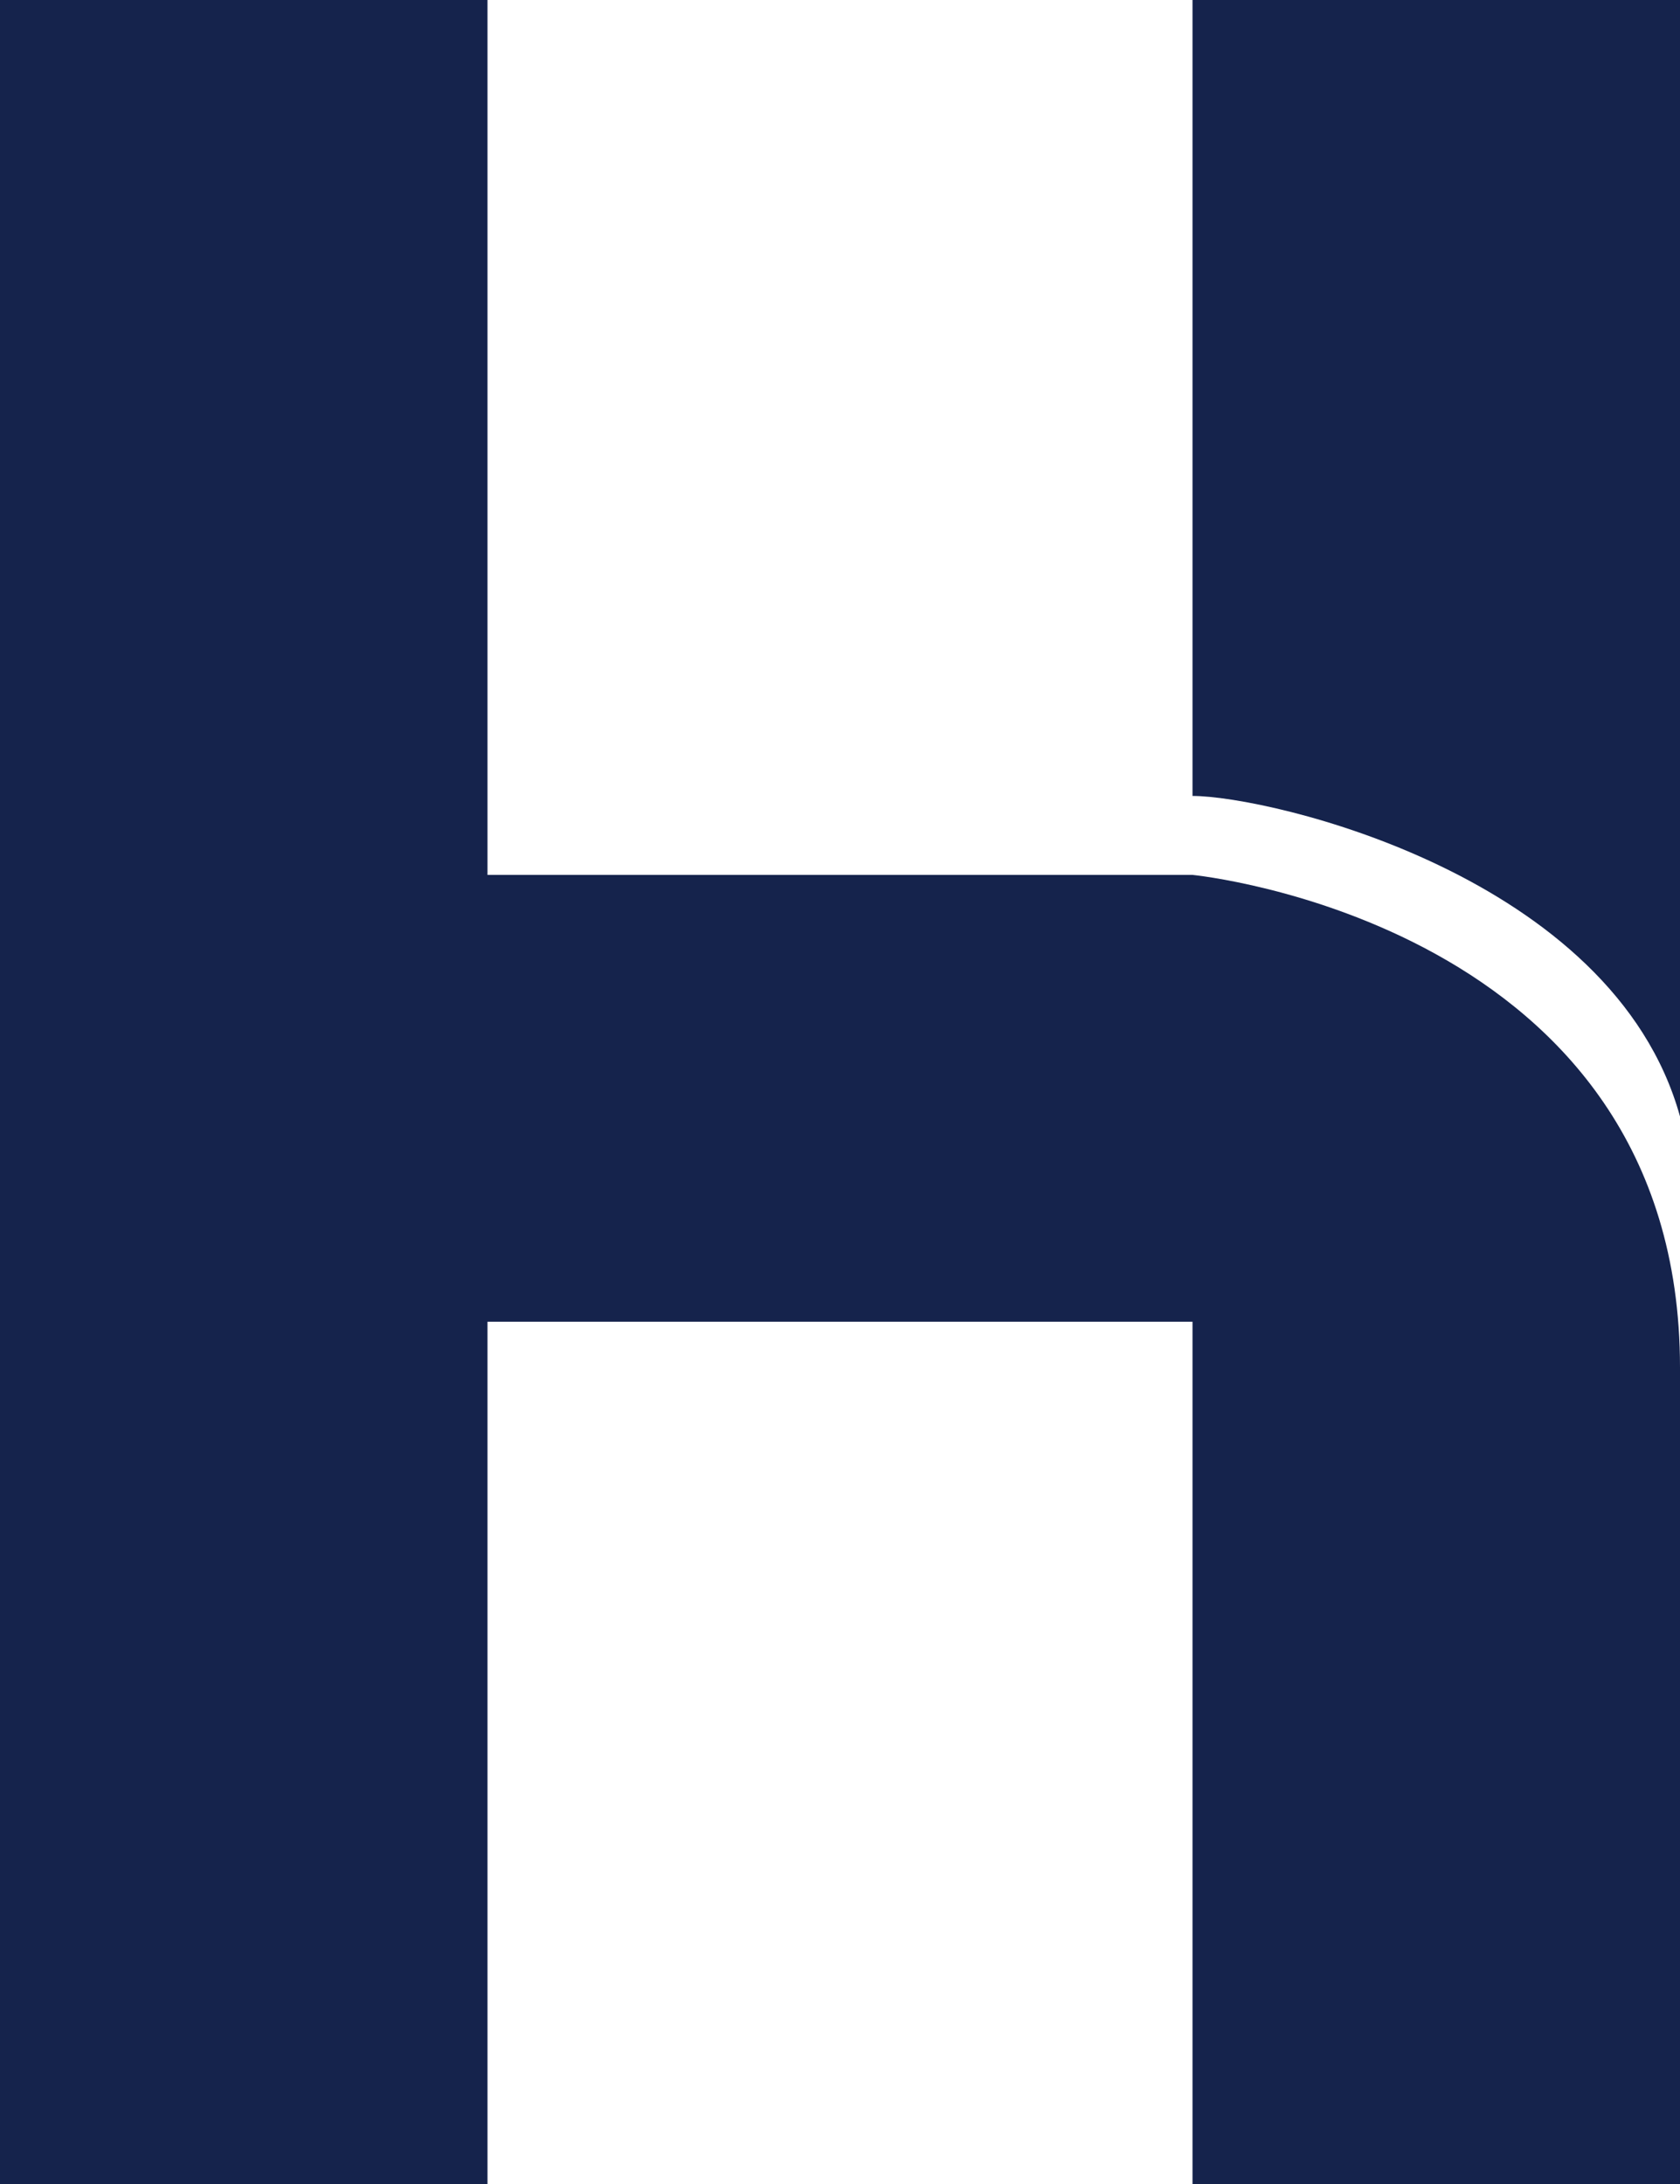
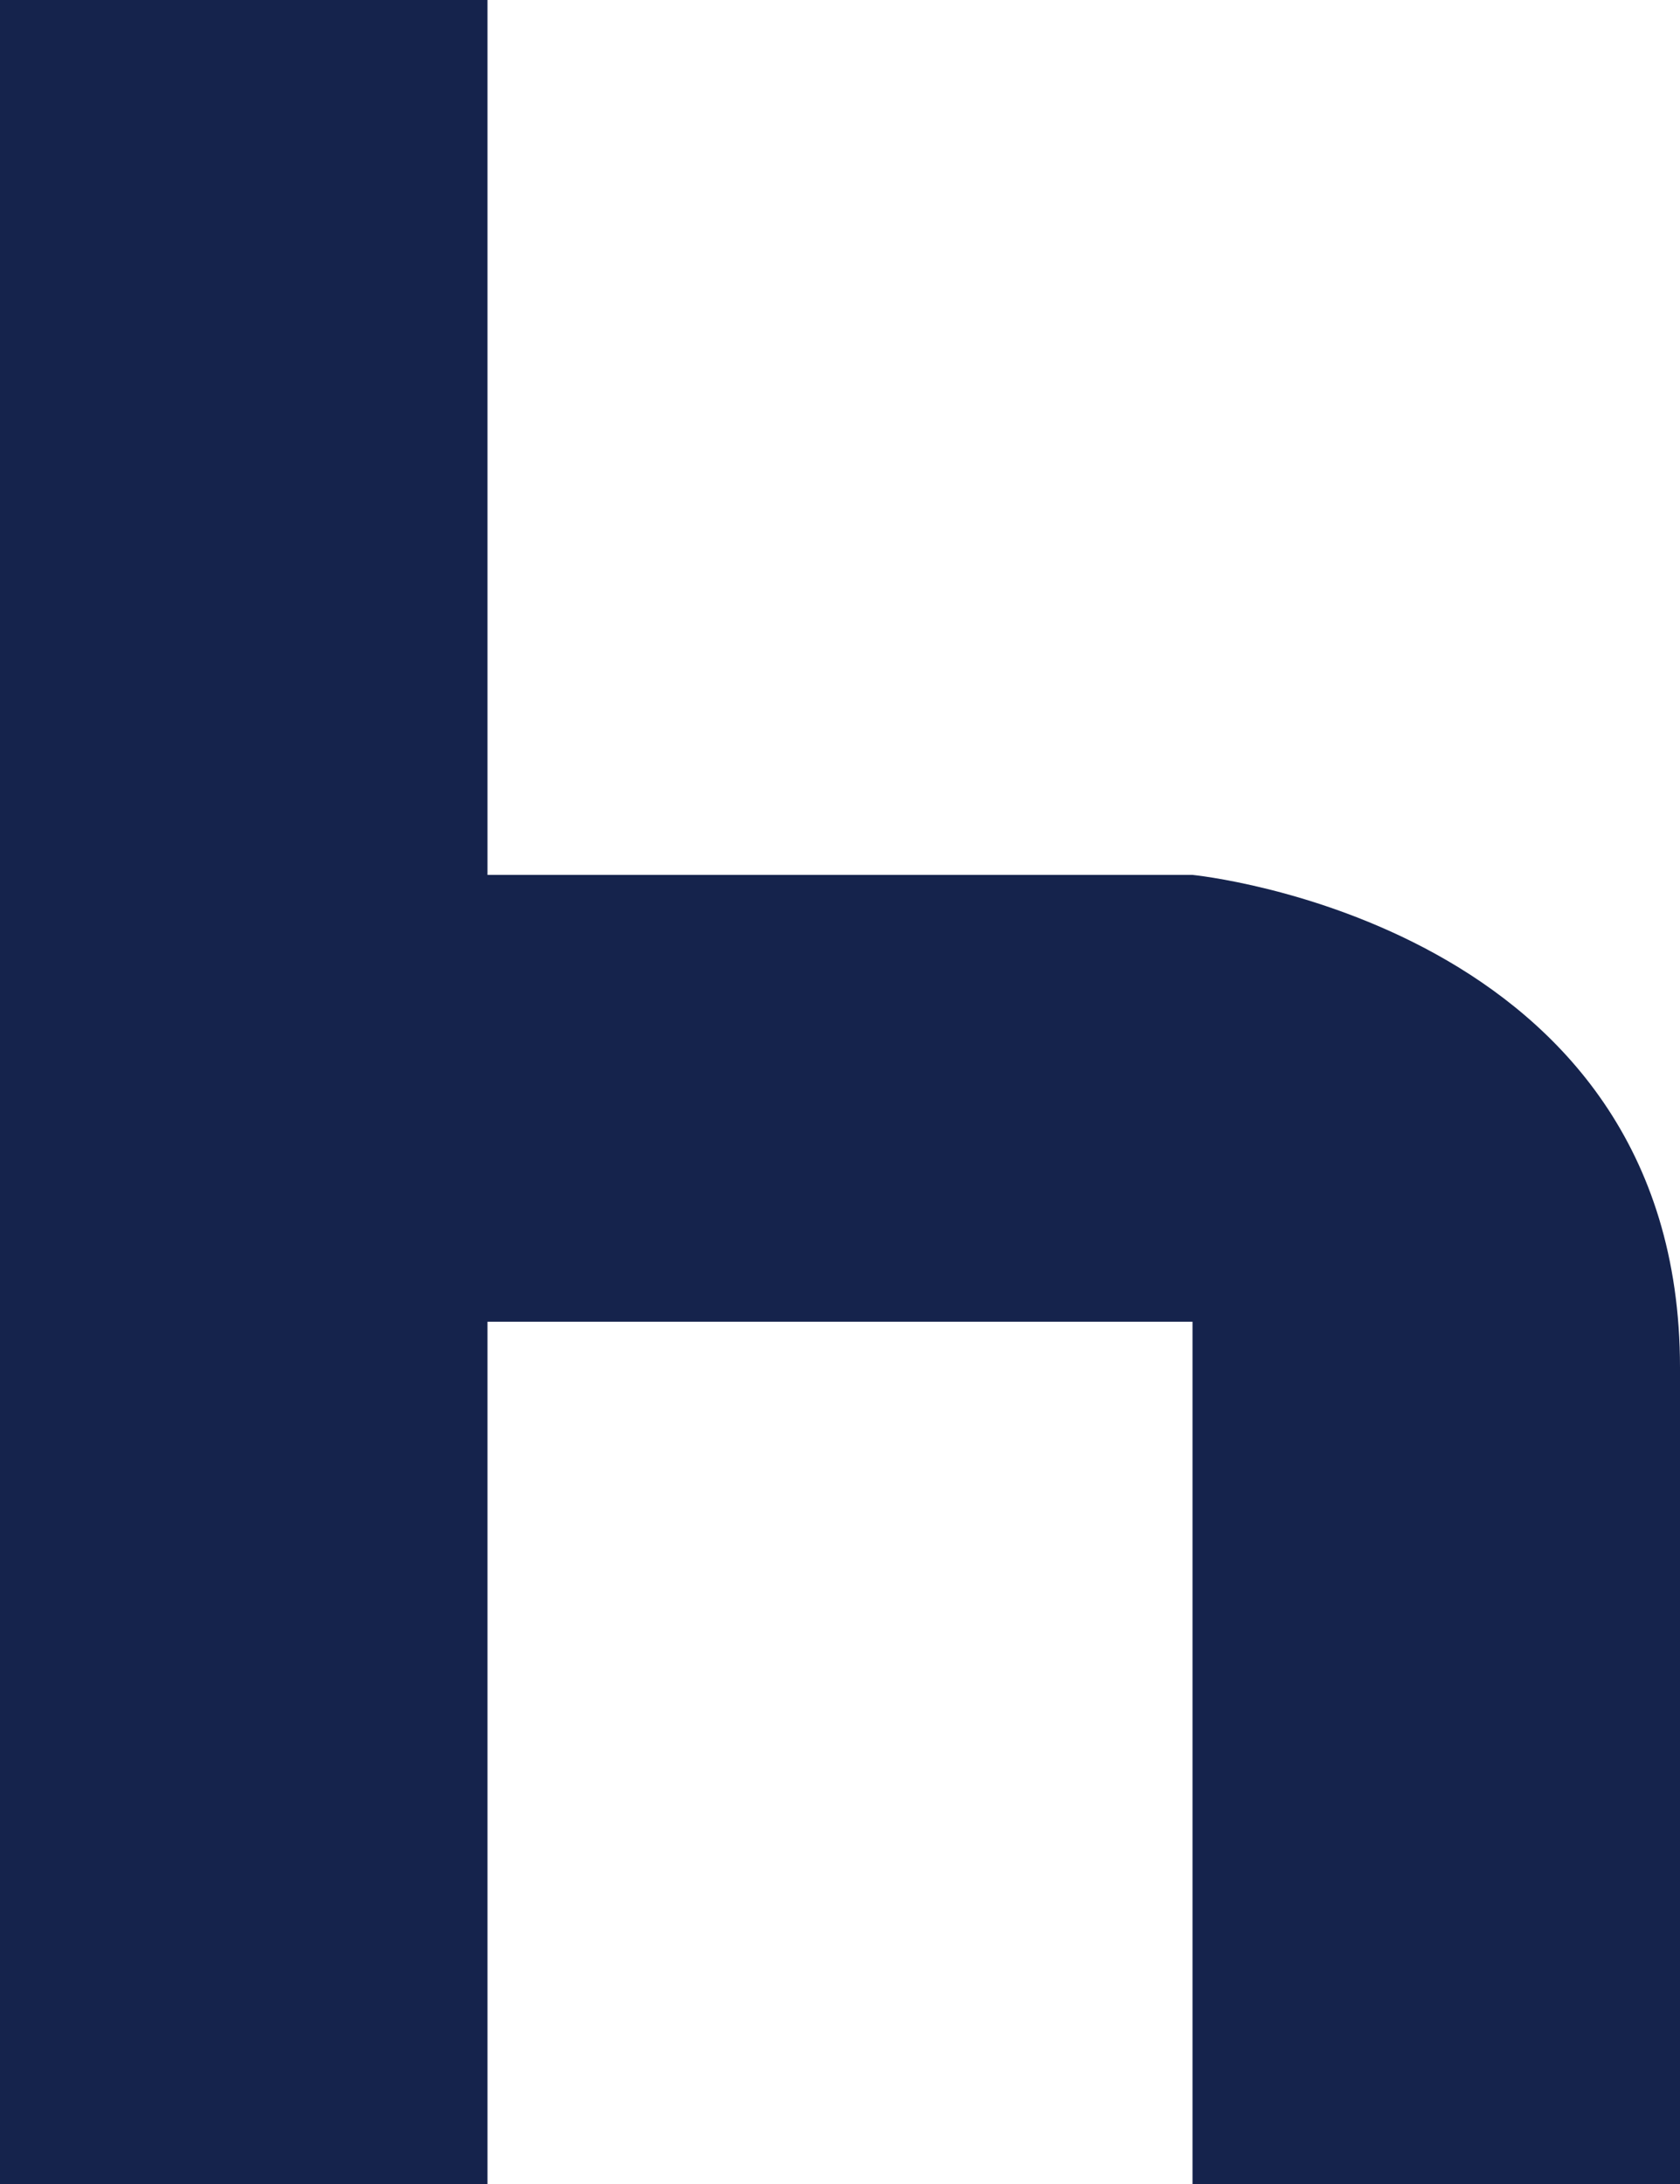
<svg xmlns="http://www.w3.org/2000/svg" width="40" height="52" viewBox="0 0 40 52" fill="none">
  <g clip-path="url(#clip0_1_1761)">
    <path d="M28.393 20.831H11.607V0H0V52H11.607V31.47H28.393V52H40V32.56C40 21.966 28.393 20.831 28.393 20.831Z" fill="#15234C" />
-     <path d="M28.393 0V18.951C30.2 18.951 38.404 20.831 40 26.582V0H28.393Z" fill="#15234C" />
  </g>
  <defs>
    <clipPath id="clip0_1_1761">
      <rect width="40" height="52" fill="white" />
    </clipPath>
  </defs>
</svg>